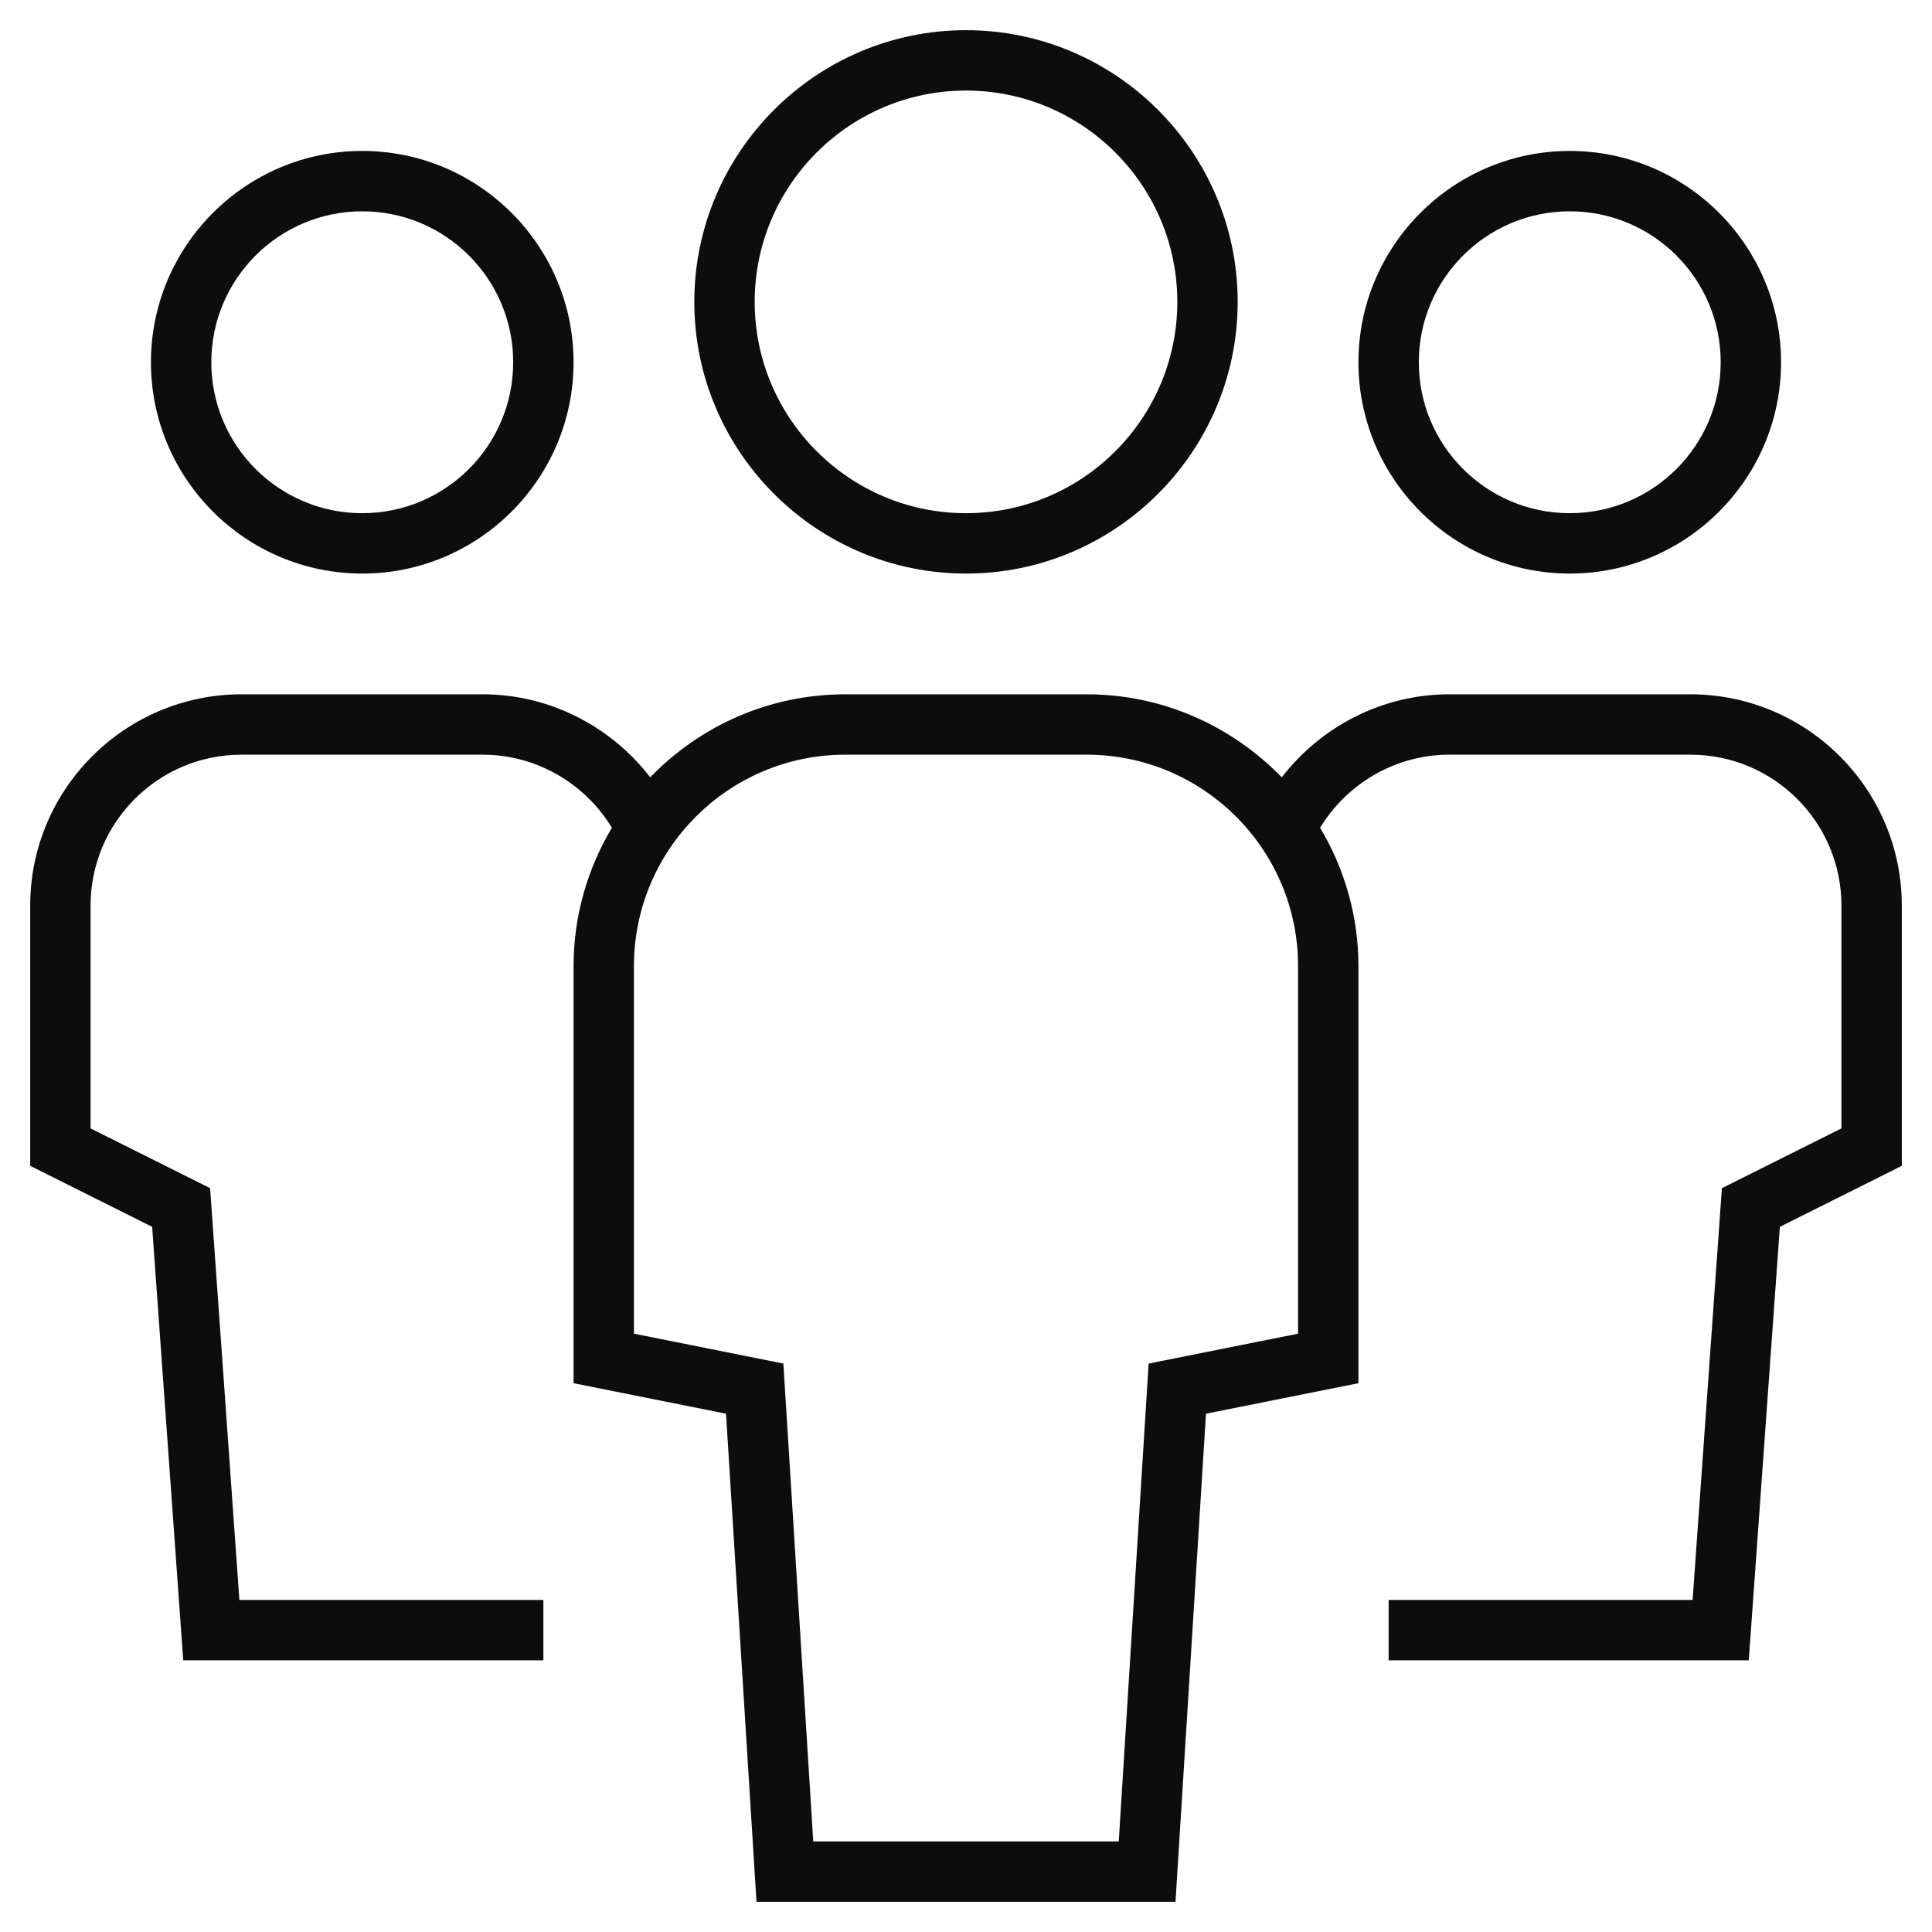
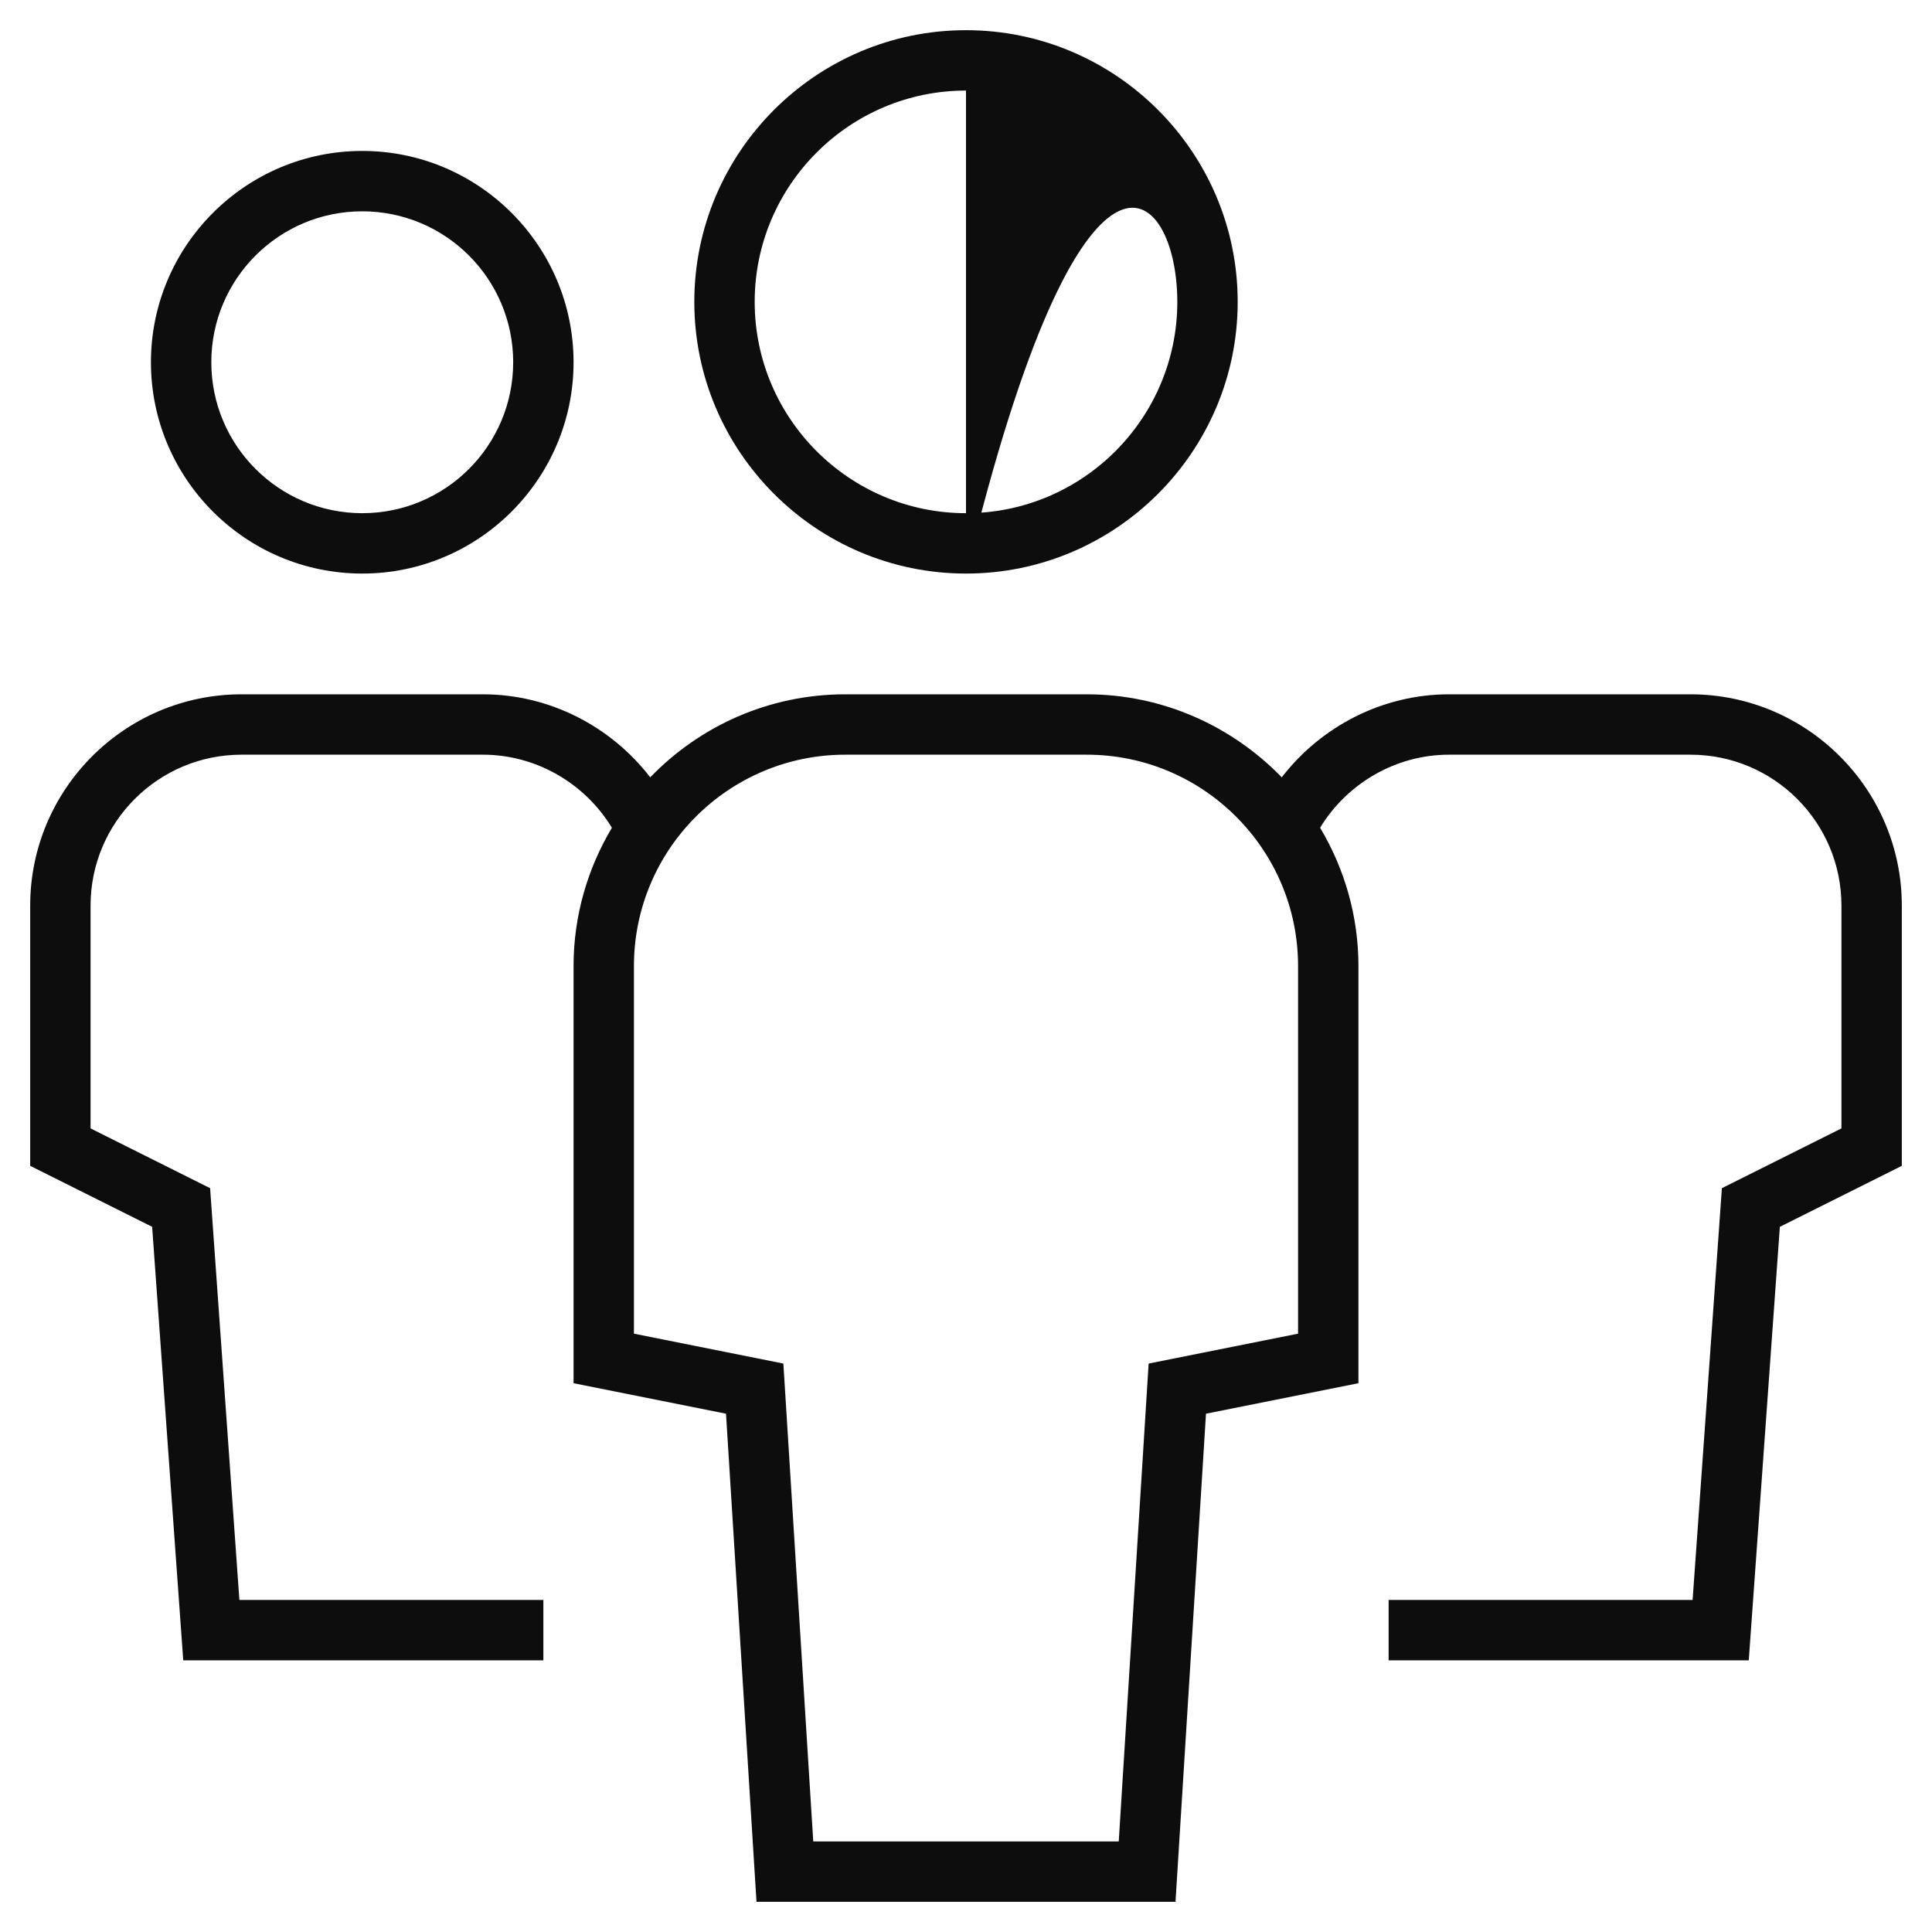
<svg xmlns="http://www.w3.org/2000/svg" width="64" height="64" viewBox="0 0 64 64" fill="none">
  <path d="M12 19C15.86 19 19 15.86 19 12C19 8.14 15.86 5 12 5C8.14 5 5 8.14 5 12C5 15.86 8.14 19 12 19ZM12 7C14.76 7 17 9.24 17 12C17 14.76 14.76 17 12 17C9.24 17 7 14.76 7 12C7 9.24 9.24 7 12 7Z" fill="#0D0D0D" />
  <path d="M56 23H48C45.81 23 43.77 24.05 42.46 25.75C40.82 24.06 38.53 23 36 23H28C25.46 23 23.17 24.06 21.54 25.75C20.23 24.05 18.19 23 16 23H8C4.14 23 1 26.14 1 30V38.62L5.04 40.64L6.07 55H18V53H7.93L6.96 39.36L3 37.38V30C3 27.24 5.24 25 8 25H16C17.75 25 19.37 25.94 20.27 27.42C19.47 28.76 19 30.33 19 32V45.82L24.05 46.83L25.06 63H38.94L39.95 46.83L45 45.82V32C45 30.33 44.53 28.76 43.73 27.42C44.63 25.94 46.25 25 48 25H56C58.76 25 61 27.24 61 30V37.38L57.04 39.36L56.07 53H46V55H57.93L58.96 40.64L63 38.62V30C63 26.14 59.86 23 56 23ZM43 44.18L38.05 45.17L37.06 61H26.94L25.95 45.17L21 44.18V32C21 28.14 24.14 25 28 25H36C39.86 25 43 28.14 43 32V44.18Z" fill="#0D0D0D" />
-   <path d="M52 19C55.86 19 59 15.86 59 12C59 8.14 55.86 5 52 5C48.14 5 45 8.14 45 12C45 15.86 48.14 19 52 19ZM52 7C54.76 7 57 9.24 57 12C57 14.76 54.76 17 52 17C49.24 17 47 14.76 47 12C47 9.24 49.24 7 52 7Z" fill="#0D0D0D" />
-   <path d="M32 19C36.96 19 41 14.96 41 10C41 5.04 36.96 1 32 1C27.04 1 23 5.04 23 10C23 14.96 27.04 19 32 19ZM32 3C35.86 3 39 6.14 39 10C39 13.86 35.86 17 32 17C28.14 17 25 13.86 25 10C25 6.14 28.14 3 32 3Z" fill="#0D0D0D" />
+   <path d="M32 19C36.96 19 41 14.96 41 10C41 5.04 36.96 1 32 1C27.04 1 23 5.04 23 10C23 14.96 27.04 19 32 19ZC35.86 3 39 6.14 39 10C39 13.86 35.86 17 32 17C28.14 17 25 13.86 25 10C25 6.14 28.14 3 32 3Z" fill="#0D0D0D" />
</svg>